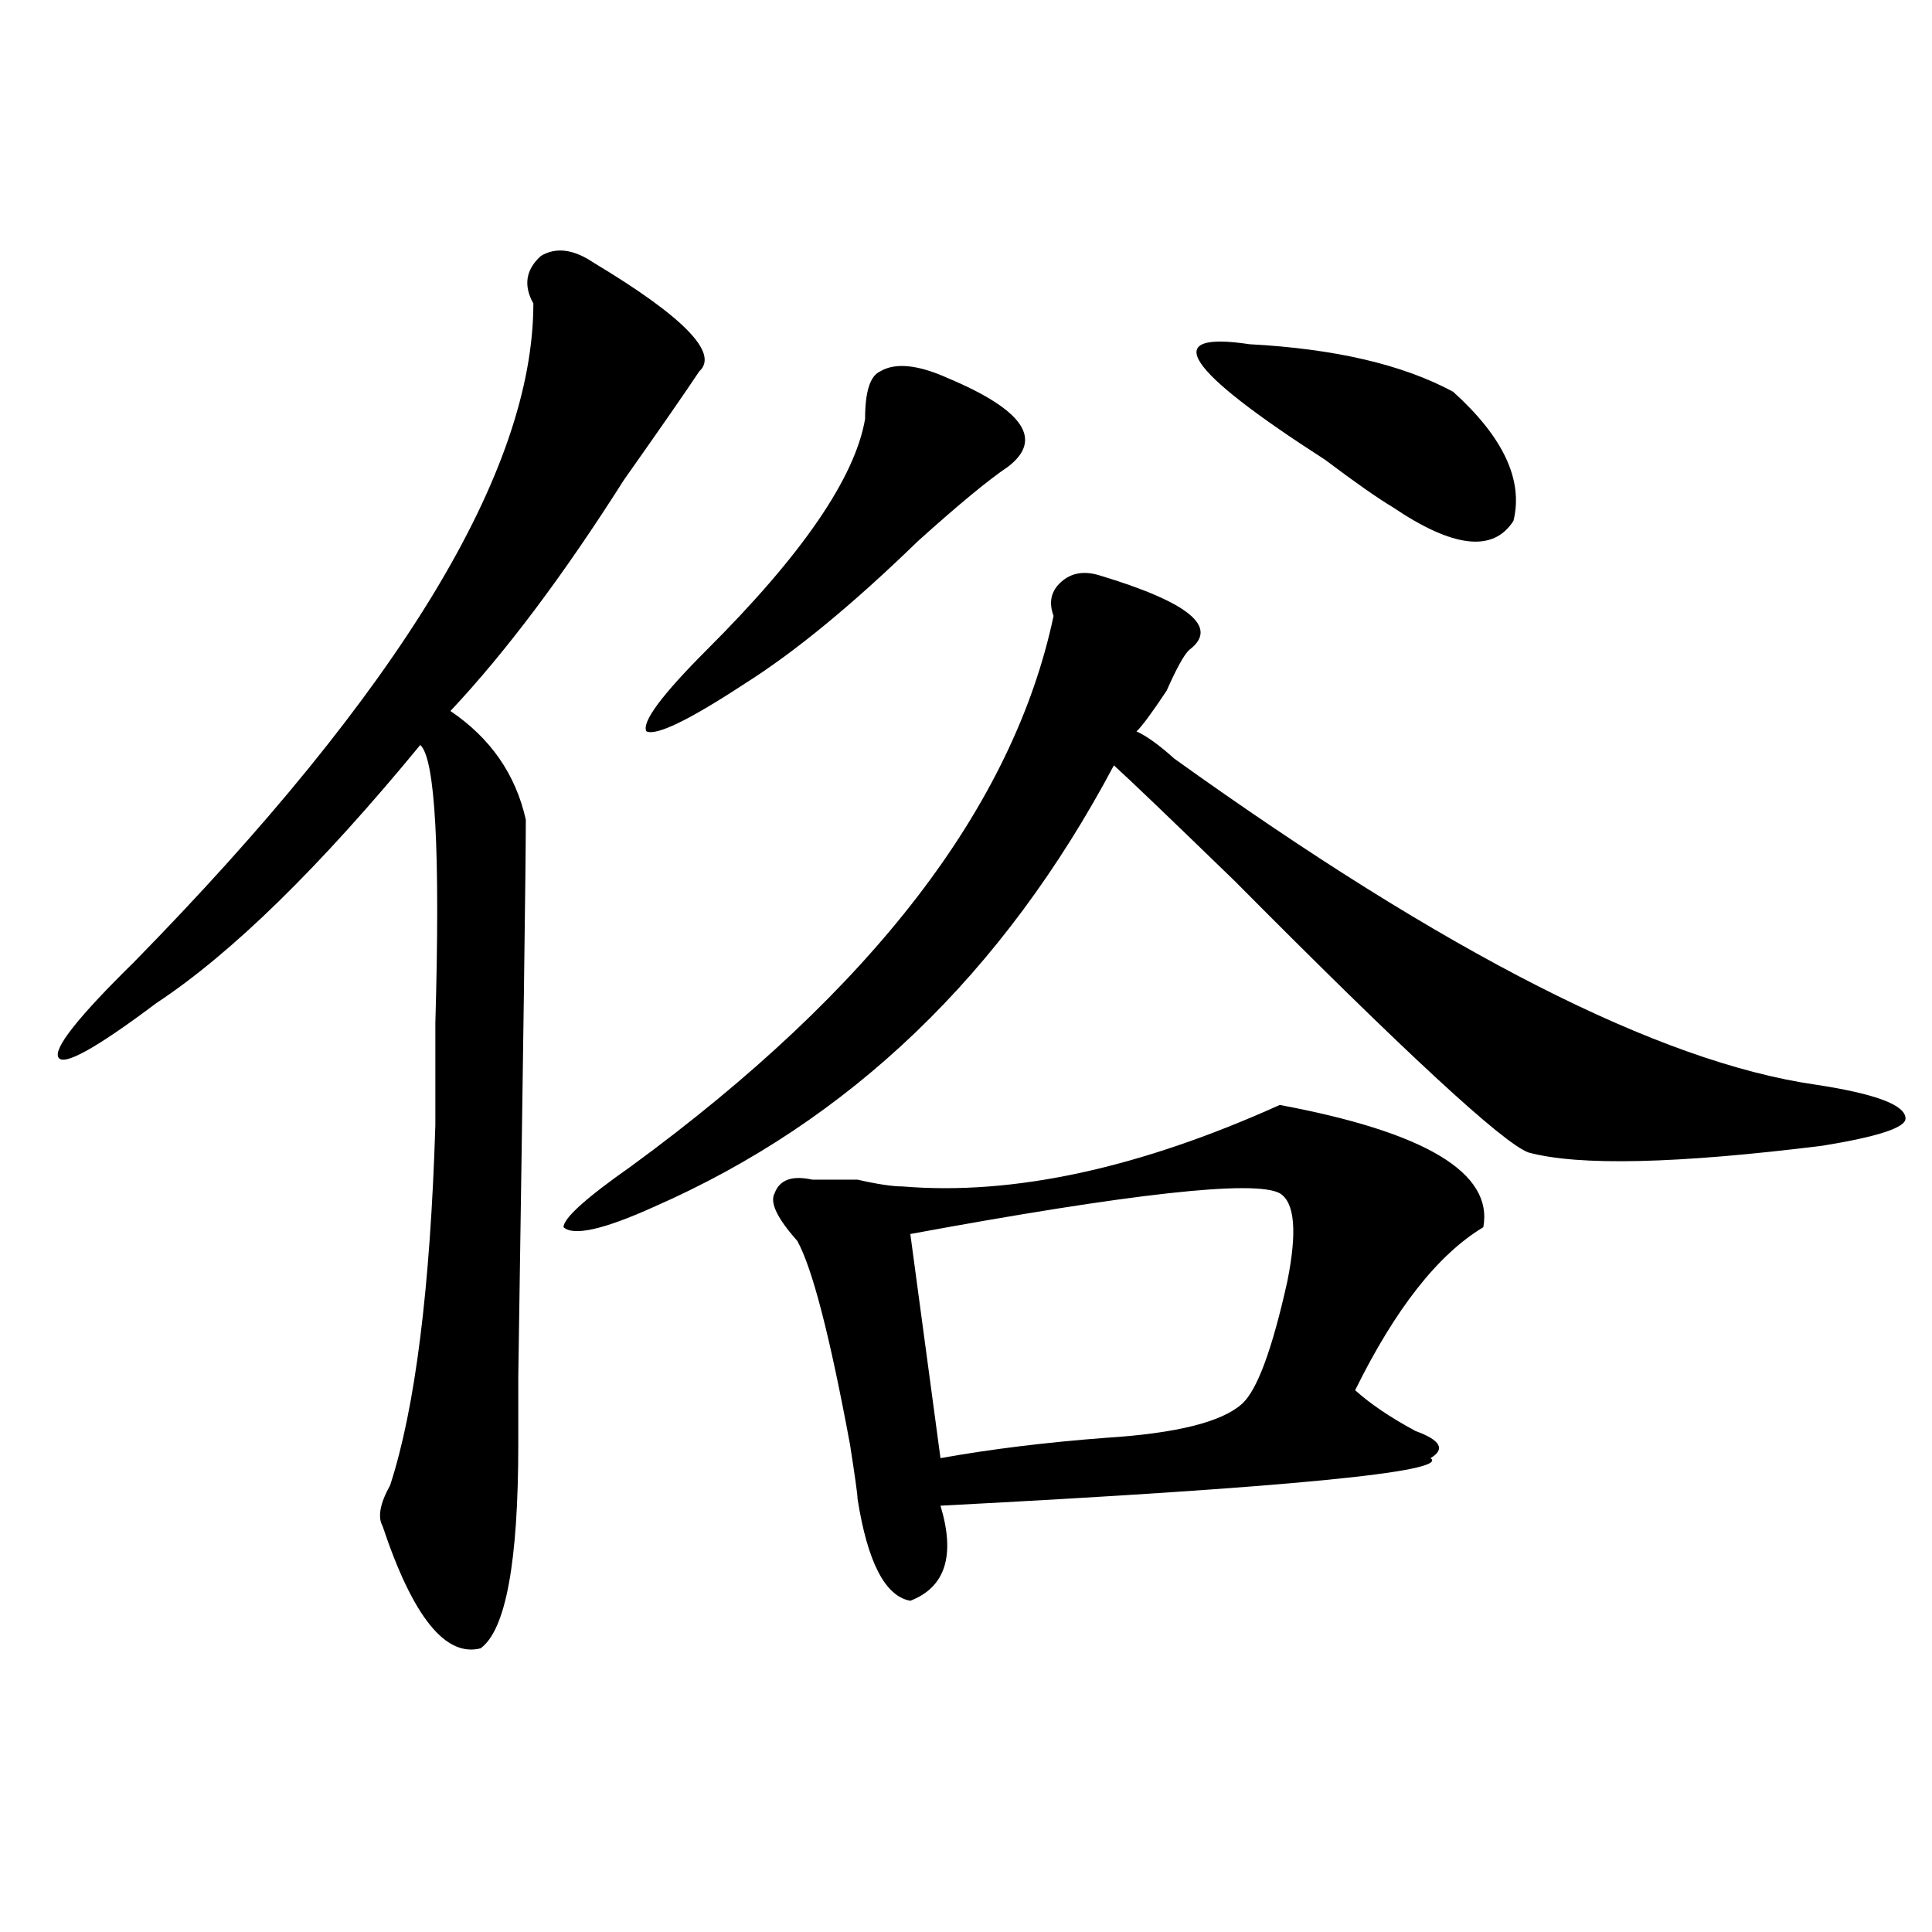
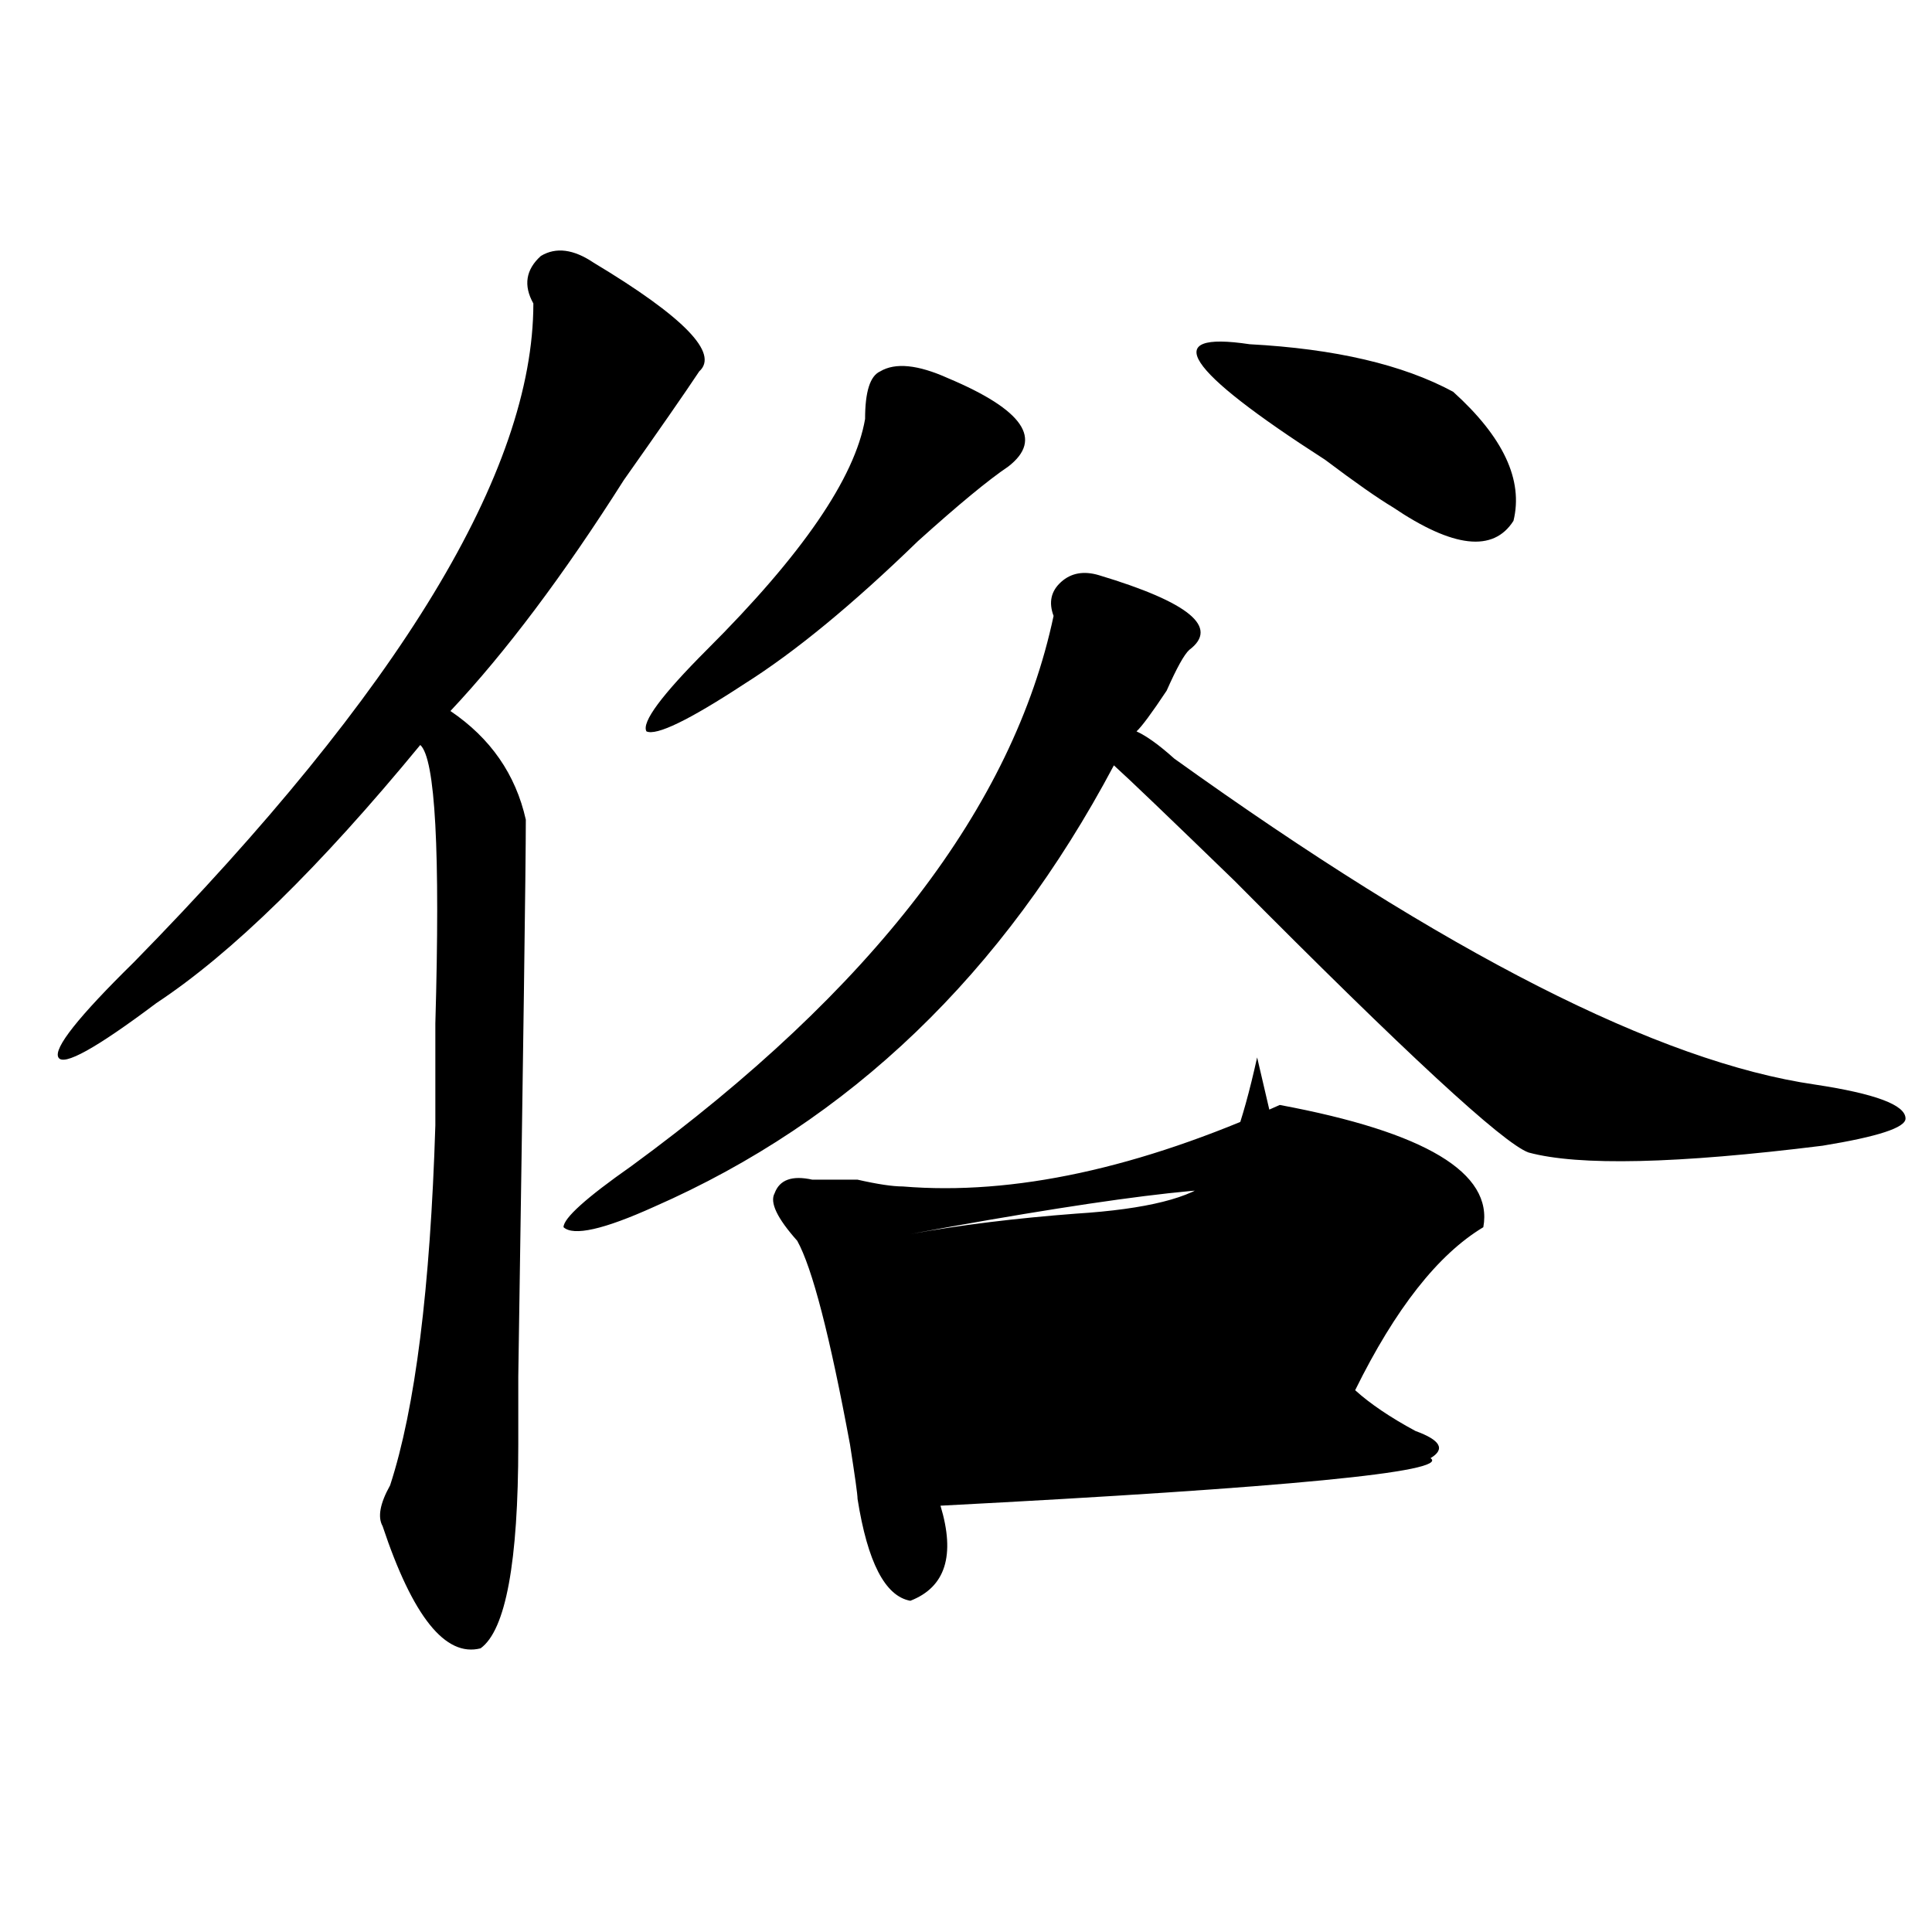
<svg xmlns="http://www.w3.org/2000/svg" version="1.1" id="图层_1" x="0px" y="0px" width="1000px" height="1000px" viewBox="0 0 1000 1000" enable-background="new 0 0 1000 1000" xml:space="preserve">
-   <path d="M307.285,135.984c46.828,28.125,64.999,46.912,54.633,56.25c-7.805,11.756-20.853,30.487-39.023,56.25  c-31.219,49.219-61.156,89.1-89.753,119.531c20.792,14.063,33.78,32.85,39.023,56.25c0,23.456-1.341,119.531-3.902,288.281  c0-28.125,0-16.369,0,35.156c0,60.919-6.523,96.075-19.512,105.469c-18.23,4.669-35.121-16.425-50.73-63.281  c-2.622-4.669-1.341-11.7,3.902-21.094c12.988-39.825,20.792-101.953,23.414-186.328c0-11.7,0-29.278,0-52.734  c2.561-89.044,0-137.109-7.805-144.141C165.46,448.875,119.973,493.425,80.95,519.188c-31.219,23.456-48.169,32.85-50.73,28.125  c-2.622-4.669,10.366-21.094,39.023-49.219c137.863-140.625,206.824-254.278,206.824-341.016  c-5.243-9.338-3.902-17.578,3.902-24.609C287.773,127.8,296.859,128.953,307.285,135.984z M568.742,297.703  c46.828,14.063,62.438,26.972,46.828,38.672c-2.621,2.362-6.523,9.394-11.707,21.094c-7.805,11.756-13.048,18.787-15.609,21.094  c5.184,2.362,11.707,7.031,19.512,14.063c140.484,100.8,251.031,157.05,331.699,168.75c31.219,4.725,46.828,10.547,46.828,17.578  c0,4.725-14.328,9.394-42.926,14.063c-75.485,9.394-126.216,10.547-152.191,3.516c-13.048-4.669-63.778-51.525-152.191-140.625  c-33.84-32.794-54.633-52.734-62.438-59.766c-57.254,107.831-136.582,184.021-238.043,228.516  c-26.035,11.756-41.645,15.271-46.828,10.547c0-4.669,11.707-15.216,35.121-31.641c124.875-91.406,197.679-186.328,218.531-284.766  c-2.621-7.031-1.341-12.854,3.902-17.578C554.414,296.55,560.938,295.396,568.742,297.703z M490.695,195.75  c39.023,16.425,49.39,31.641,31.219,45.703c-10.426,7.031-26.035,19.94-46.828,38.672c-33.84,32.85-63.778,57.459-89.754,73.828  c-28.657,18.787-45.547,26.972-50.73,24.609c-2.621-4.669,7.805-18.731,31.219-42.188c49.39-49.219,76.706-89.044,81.949-119.531  c0-14.063,2.562-22.247,7.805-24.609C463.379,187.565,475.086,188.719,490.695,195.75z M662.398,571.922  c75.426,14.063,110.547,35.156,105.363,63.281c-23.414,14.063-45.547,42.188-66.34,84.375c7.805,7.031,18.171,14.063,31.219,21.094  c12.988,4.725,15.609,9.394,7.805,14.063c10.366,7.031-74.145,15.271-253.652,24.609c7.805,25.763,2.562,42.188-15.609,49.219  c-13.048-2.362-22.133-19.94-27.316-52.734c0-2.307-1.341-11.7-3.902-28.125c-10.426-56.25-19.512-91.406-27.316-105.469  c-10.426-11.7-14.328-19.885-11.707-24.609c2.562-7.031,9.086-9.338,19.512-7.031c5.184,0,12.988,0,23.414,0  c10.366,2.362,18.171,3.516,23.414,3.516C524.476,618.834,589.535,604.771,662.398,571.922z M662.398,617.625  c-13.048-7.031-76.766,0-191.215,21.094l15.609,116.016c25.976-4.669,54.633-8.185,85.852-10.547  c36.402-2.307,59.816-8.185,70.242-17.578c7.805-7.031,15.609-28.125,23.414-63.281C671.484,637.565,670.203,622.35,662.398,617.625  z M646.789,178.172c44.207,2.362,79.328,10.547,105.363,24.609c25.976,23.456,36.402,45.703,31.219,66.797  c-10.426,16.425-31.219,14.063-62.438-7.031c-7.805-4.669-19.512-12.854-35.121-24.609  C612.949,191.081,599.961,171.141,646.789,178.172z" />
+   <path d="M307.285,135.984c46.828,28.125,64.999,46.912,54.633,56.25c-7.805,11.756-20.853,30.487-39.023,56.25  c-31.219,49.219-61.156,89.1-89.753,119.531c20.792,14.063,33.78,32.85,39.023,56.25c0,23.456-1.341,119.531-3.902,288.281  c0-28.125,0-16.369,0,35.156c0,60.919-6.523,96.075-19.512,105.469c-18.23,4.669-35.121-16.425-50.73-63.281  c-2.622-4.669-1.341-11.7,3.902-21.094c12.988-39.825,20.792-101.953,23.414-186.328c0-11.7,0-29.278,0-52.734  c2.561-89.044,0-137.109-7.805-144.141C165.46,448.875,119.973,493.425,80.95,519.188c-31.219,23.456-48.169,32.85-50.73,28.125  c-2.622-4.669,10.366-21.094,39.023-49.219c137.863-140.625,206.824-254.278,206.824-341.016  c-5.243-9.338-3.902-17.578,3.902-24.609C287.773,127.8,296.859,128.953,307.285,135.984z M568.742,297.703  c46.828,14.063,62.438,26.972,46.828,38.672c-2.621,2.362-6.523,9.394-11.707,21.094c-7.805,11.756-13.048,18.787-15.609,21.094  c5.184,2.362,11.707,7.031,19.512,14.063c140.484,100.8,251.031,157.05,331.699,168.75c31.219,4.725,46.828,10.547,46.828,17.578  c0,4.725-14.328,9.394-42.926,14.063c-75.485,9.394-126.216,10.547-152.191,3.516c-13.048-4.669-63.778-51.525-152.191-140.625  c-33.84-32.794-54.633-52.734-62.438-59.766c-57.254,107.831-136.582,184.021-238.043,228.516  c-26.035,11.756-41.645,15.271-46.828,10.547c0-4.669,11.707-15.216,35.121-31.641c124.875-91.406,197.679-186.328,218.531-284.766  c-2.621-7.031-1.341-12.854,3.902-17.578C554.414,296.55,560.938,295.396,568.742,297.703z M490.695,195.75  c39.023,16.425,49.39,31.641,31.219,45.703c-10.426,7.031-26.035,19.94-46.828,38.672c-33.84,32.85-63.778,57.459-89.754,73.828  c-28.657,18.787-45.547,26.972-50.73,24.609c-2.621-4.669,7.805-18.731,31.219-42.188c49.39-49.219,76.706-89.044,81.949-119.531  c0-14.063,2.562-22.247,7.805-24.609C463.379,187.565,475.086,188.719,490.695,195.75z M662.398,571.922  c75.426,14.063,110.547,35.156,105.363,63.281c-23.414,14.063-45.547,42.188-66.34,84.375c7.805,7.031,18.171,14.063,31.219,21.094  c12.988,4.725,15.609,9.394,7.805,14.063c10.366,7.031-74.145,15.271-253.652,24.609c7.805,25.763,2.562,42.188-15.609,49.219  c-13.048-2.362-22.133-19.94-27.316-52.734c0-2.307-1.341-11.7-3.902-28.125c-10.426-56.25-19.512-91.406-27.316-105.469  c-10.426-11.7-14.328-19.885-11.707-24.609c2.562-7.031,9.086-9.338,19.512-7.031c5.184,0,12.988,0,23.414,0  c10.366,2.362,18.171,3.516,23.414,3.516C524.476,618.834,589.535,604.771,662.398,571.922z M662.398,617.625  c-13.048-7.031-76.766,0-191.215,21.094c25.976-4.669,54.633-8.185,85.852-10.547  c36.402-2.307,59.816-8.185,70.242-17.578c7.805-7.031,15.609-28.125,23.414-63.281C671.484,637.565,670.203,622.35,662.398,617.625  z M646.789,178.172c44.207,2.362,79.328,10.547,105.363,24.609c25.976,23.456,36.402,45.703,31.219,66.797  c-10.426,16.425-31.219,14.063-62.438-7.031c-7.805-4.669-19.512-12.854-35.121-24.609  C612.949,191.081,599.961,171.141,646.789,178.172z" />
</svg>